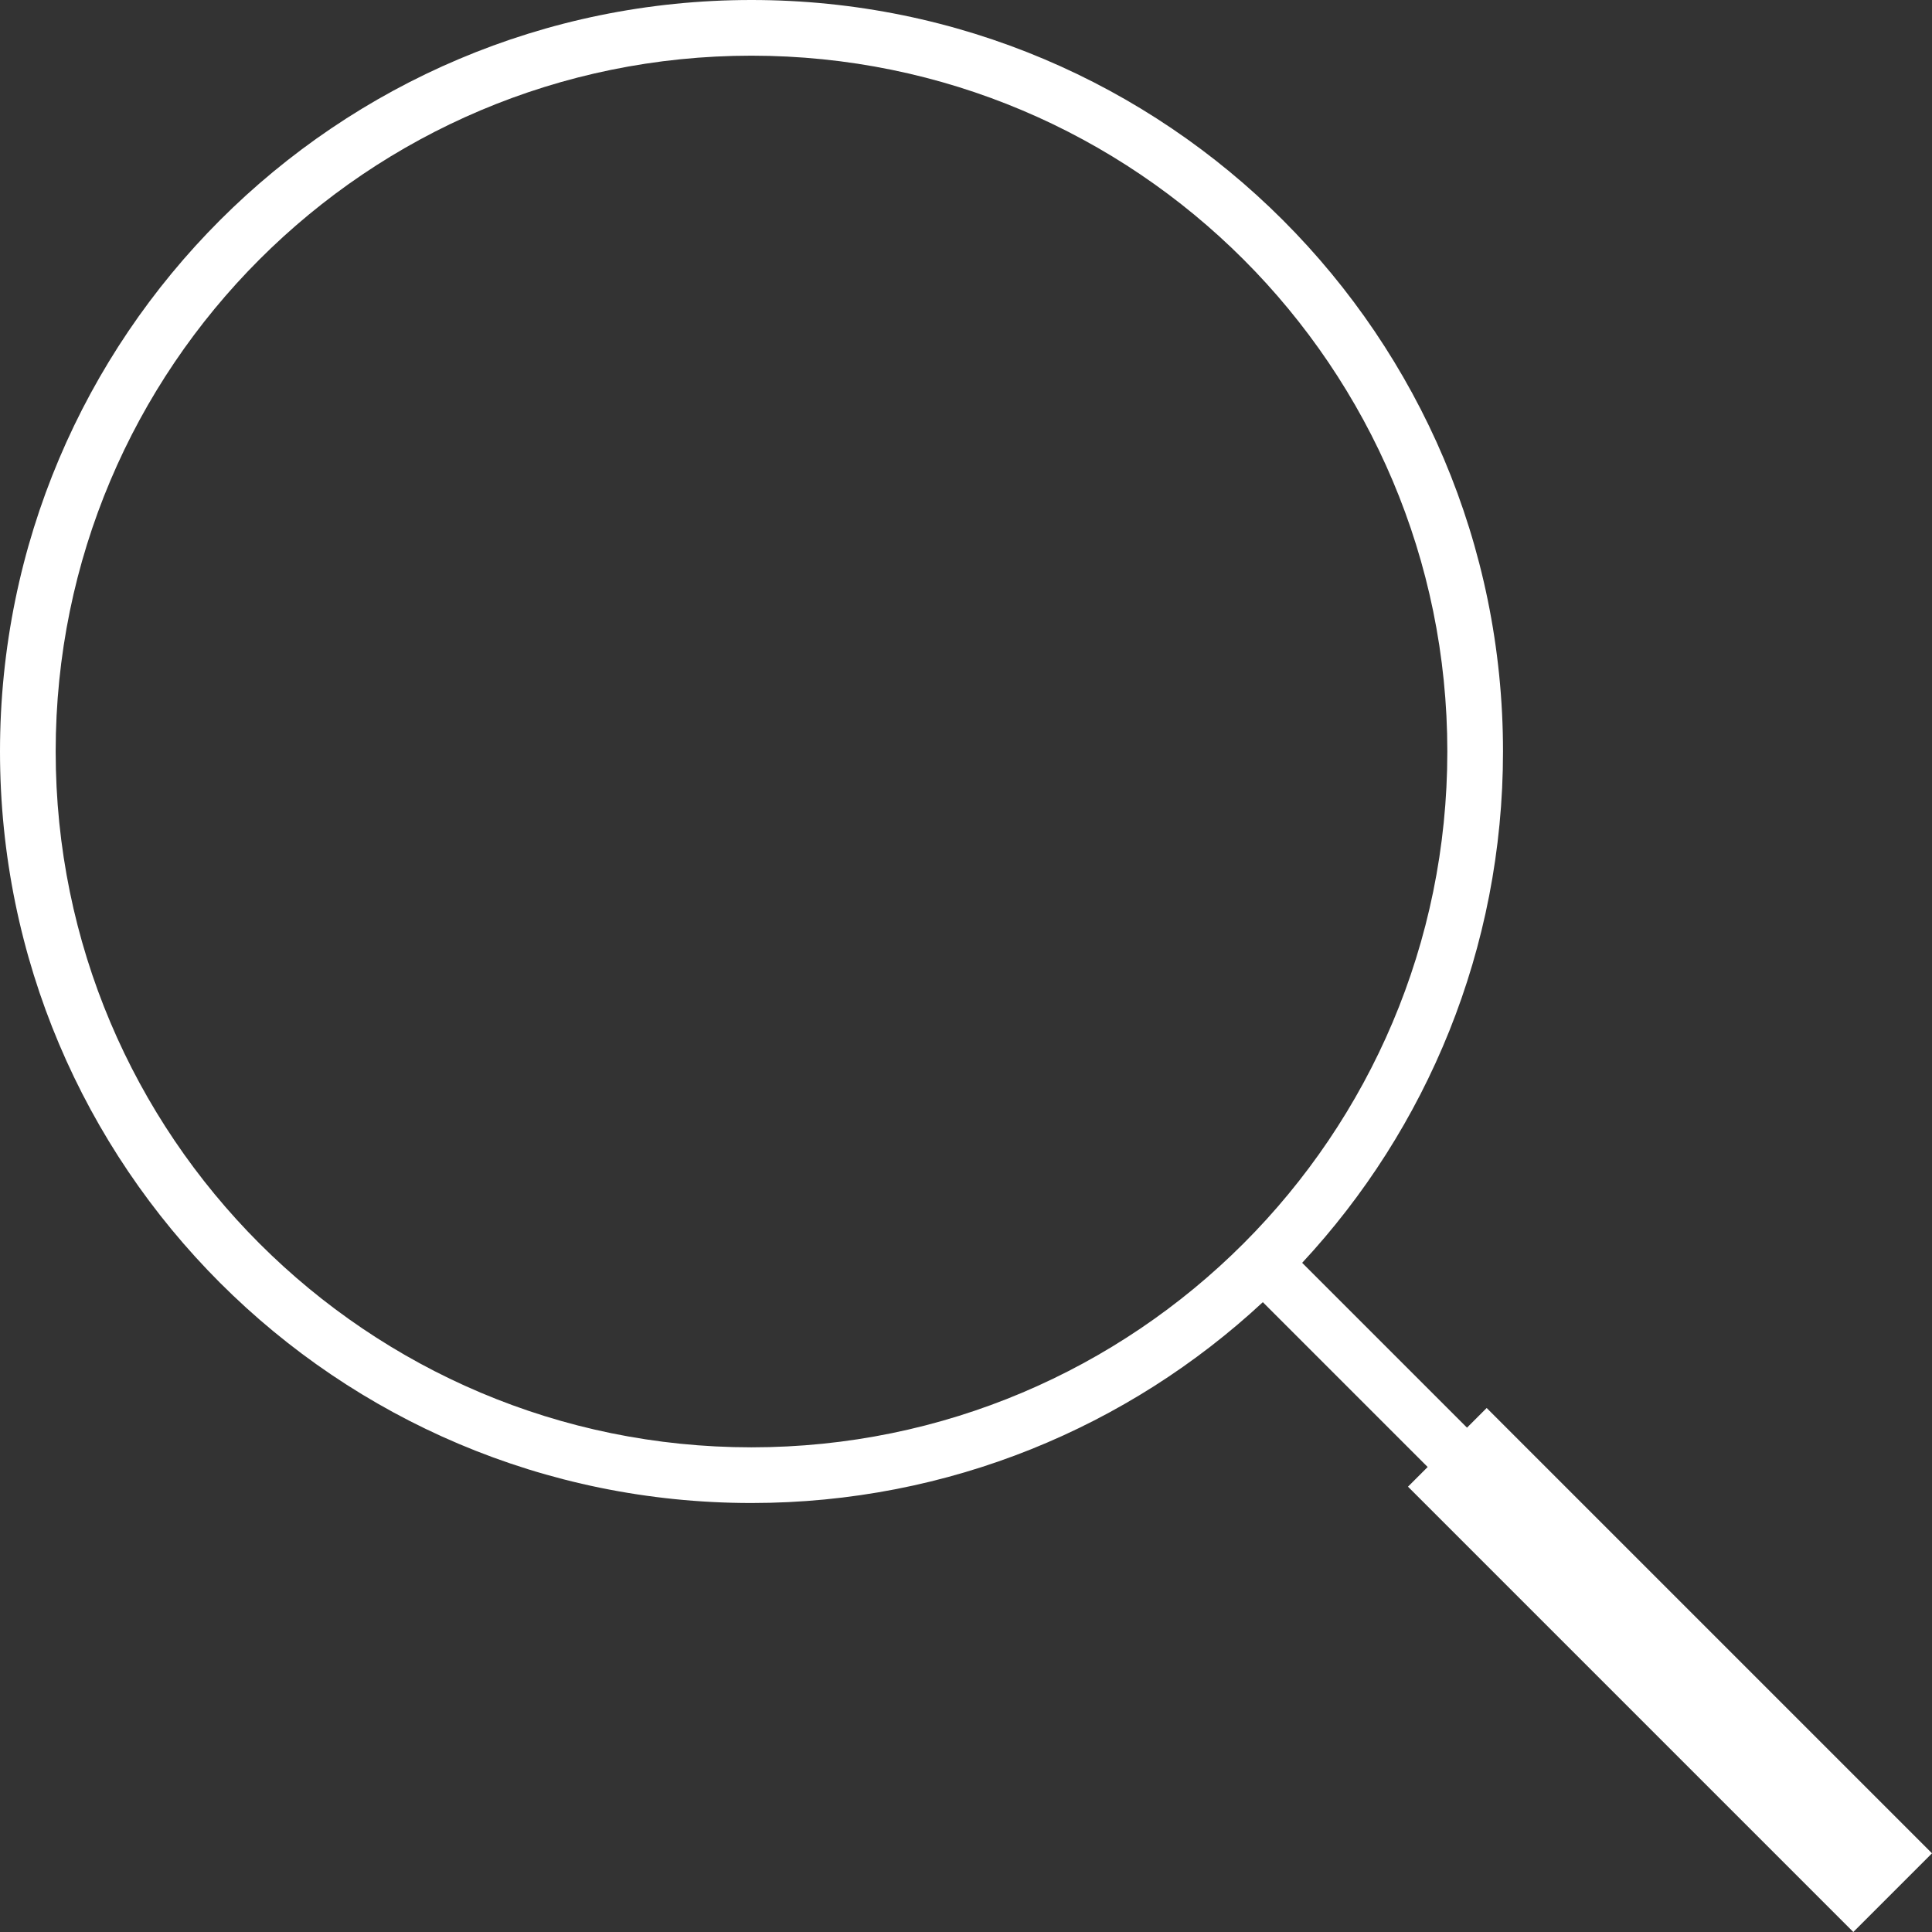
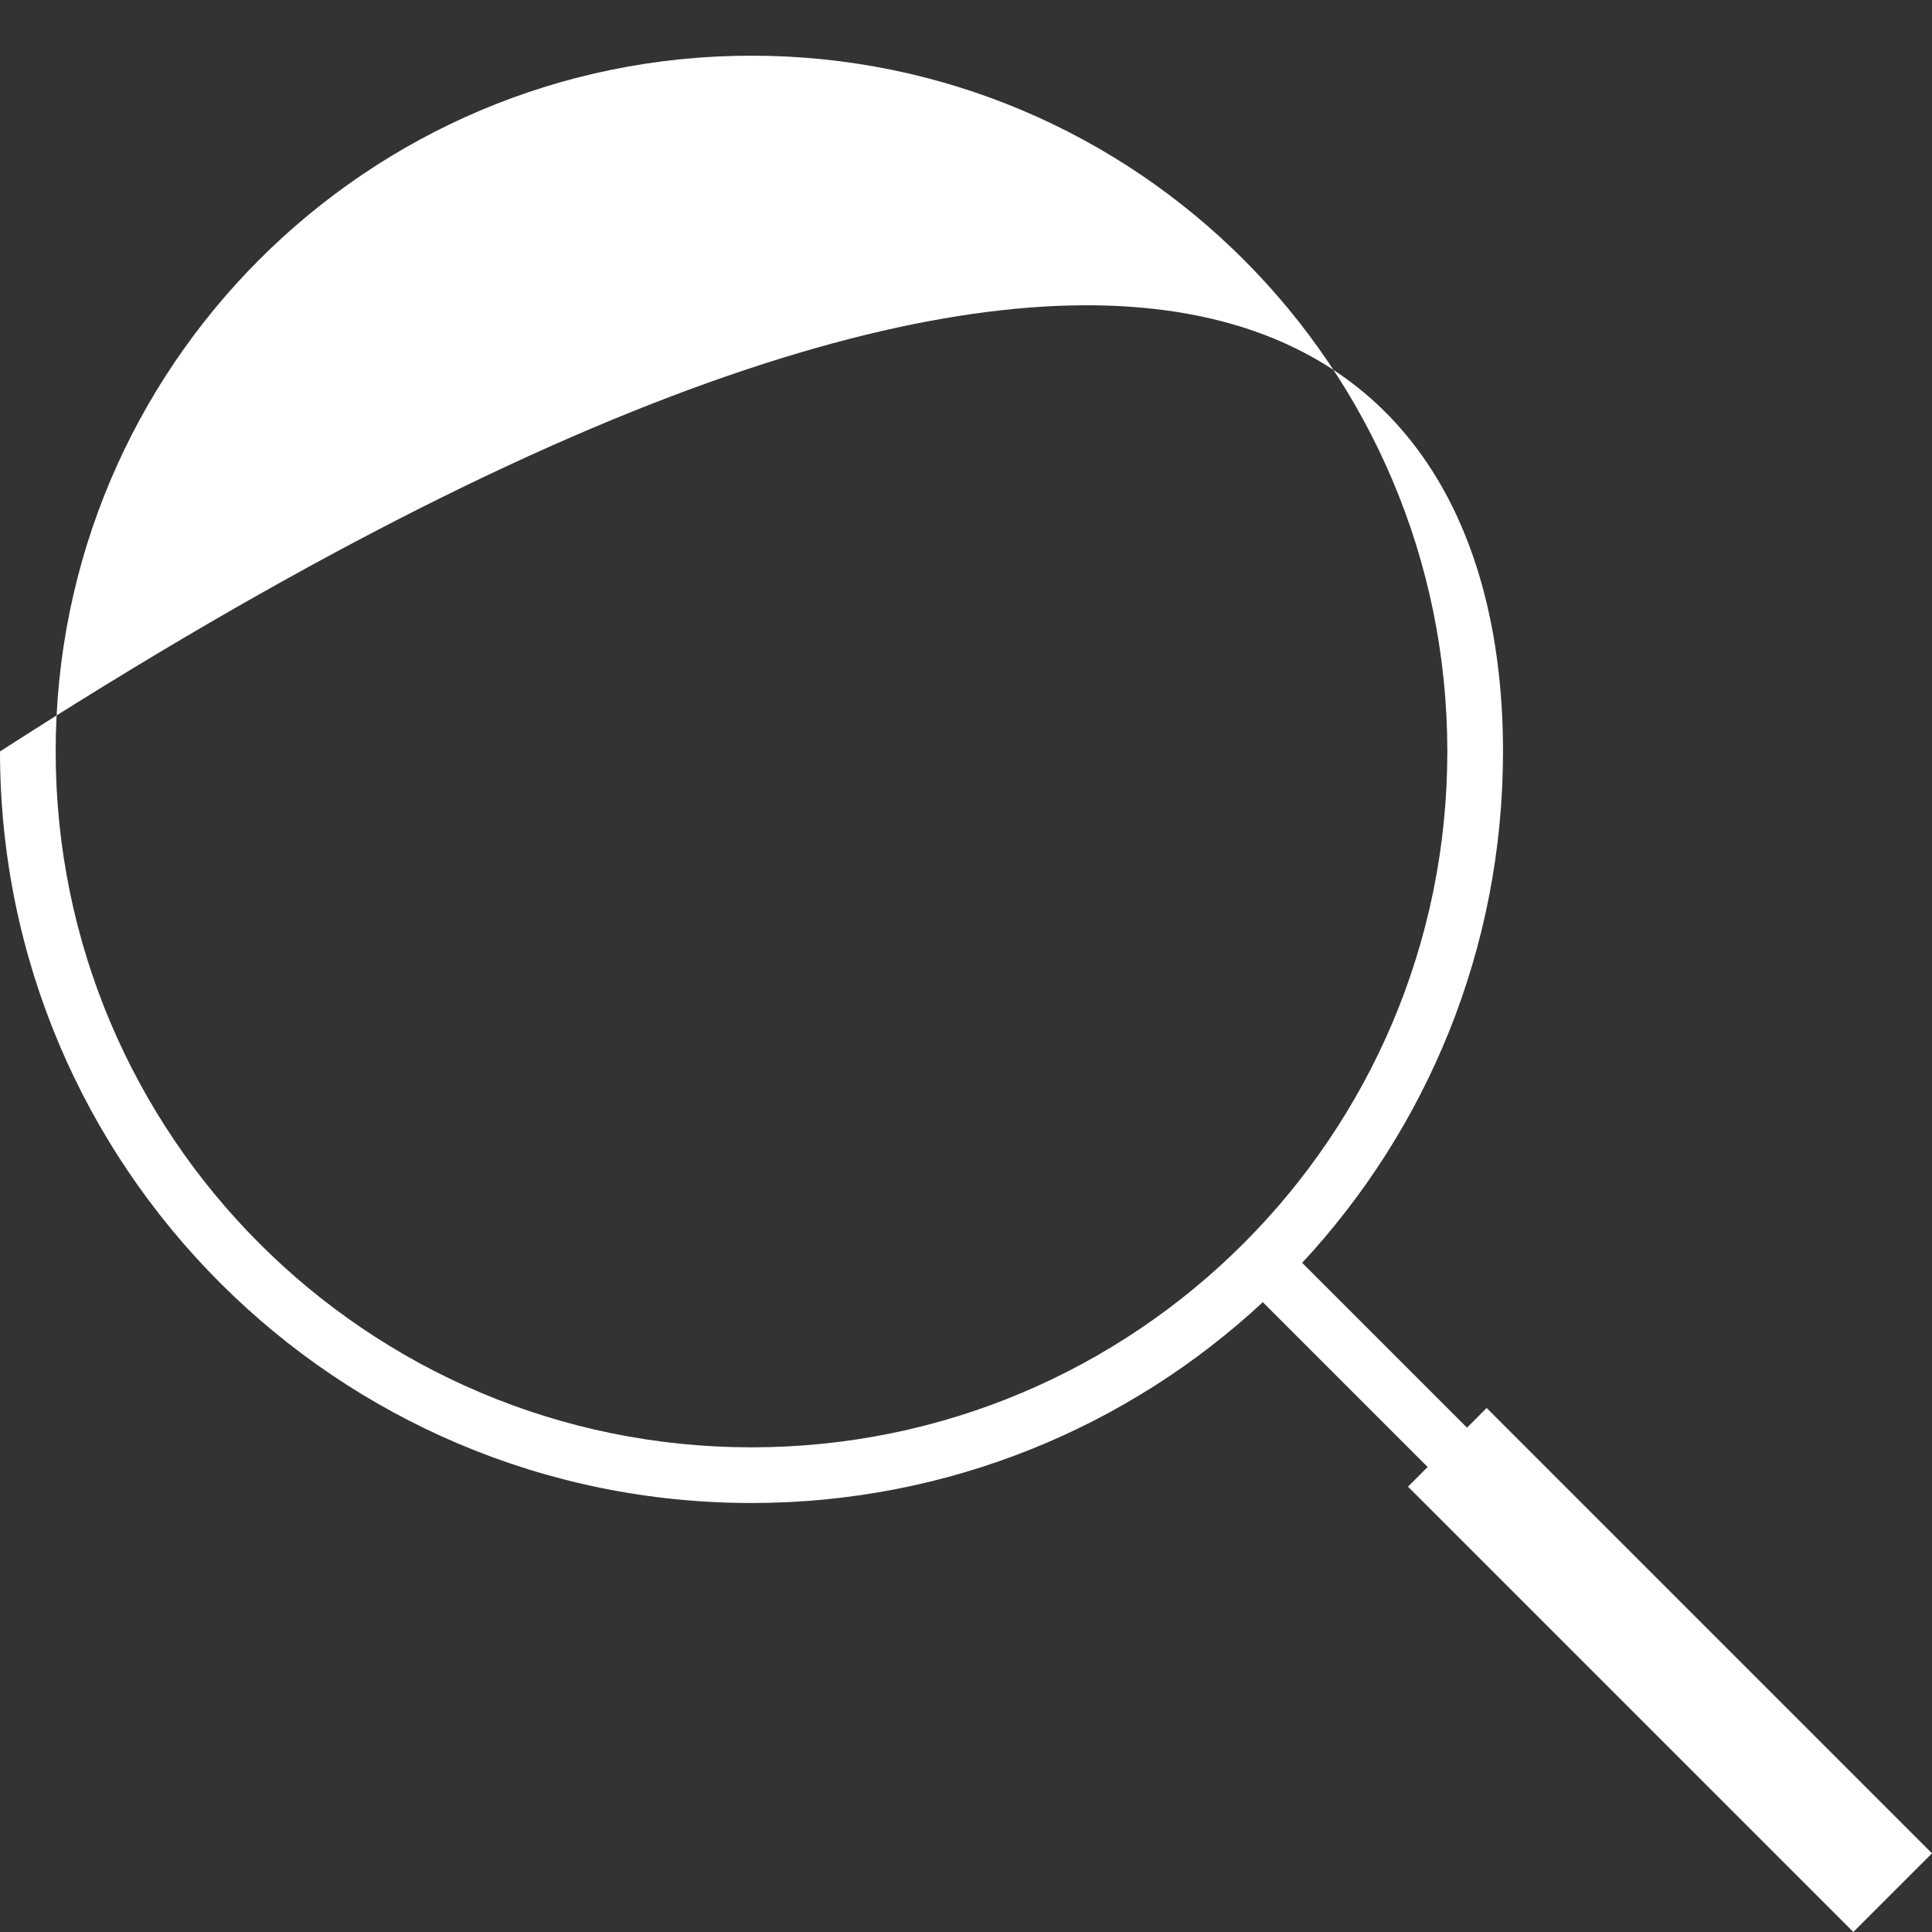
<svg xmlns="http://www.w3.org/2000/svg" width="22" height="22" viewBox="0 0 22 22" fill="none">
  <rect x="0" y="0" width="22" height="22" fill="#333333" stroke="none" />
-   <path d="M16.257 16.705L14.38 14.828C12.853 16.247 10.806 17.115 8.557 17.115C3.831 17.115 0 13.283 0 8.557C0 3.831 3.831 0 8.557 0C13.283 0 17.115 3.831 17.115 8.557C17.115 10.806 16.247 12.853 14.828 14.38L16.705 16.257L16.929 16.033L22 21.104L21.104 22L16.033 16.929L16.257 16.705ZM8.557 16.481C12.933 16.481 16.481 12.933 16.481 8.557C16.481 4.181 12.933 0.634 8.557 0.634C4.181 0.634 0.634 4.181 0.634 8.557C0.634 12.933 4.181 16.481 8.557 16.481Z" fill="white" />
+   <path d="M16.257 16.705L14.38 14.828C12.853 16.247 10.806 17.115 8.557 17.115C3.831 17.115 0 13.283 0 8.557C13.283 0 17.115 3.831 17.115 8.557C17.115 10.806 16.247 12.853 14.828 14.38L16.705 16.257L16.929 16.033L22 21.104L21.104 22L16.033 16.929L16.257 16.705ZM8.557 16.481C12.933 16.481 16.481 12.933 16.481 8.557C16.481 4.181 12.933 0.634 8.557 0.634C4.181 0.634 0.634 4.181 0.634 8.557C0.634 12.933 4.181 16.481 8.557 16.481Z" fill="white" />
</svg>